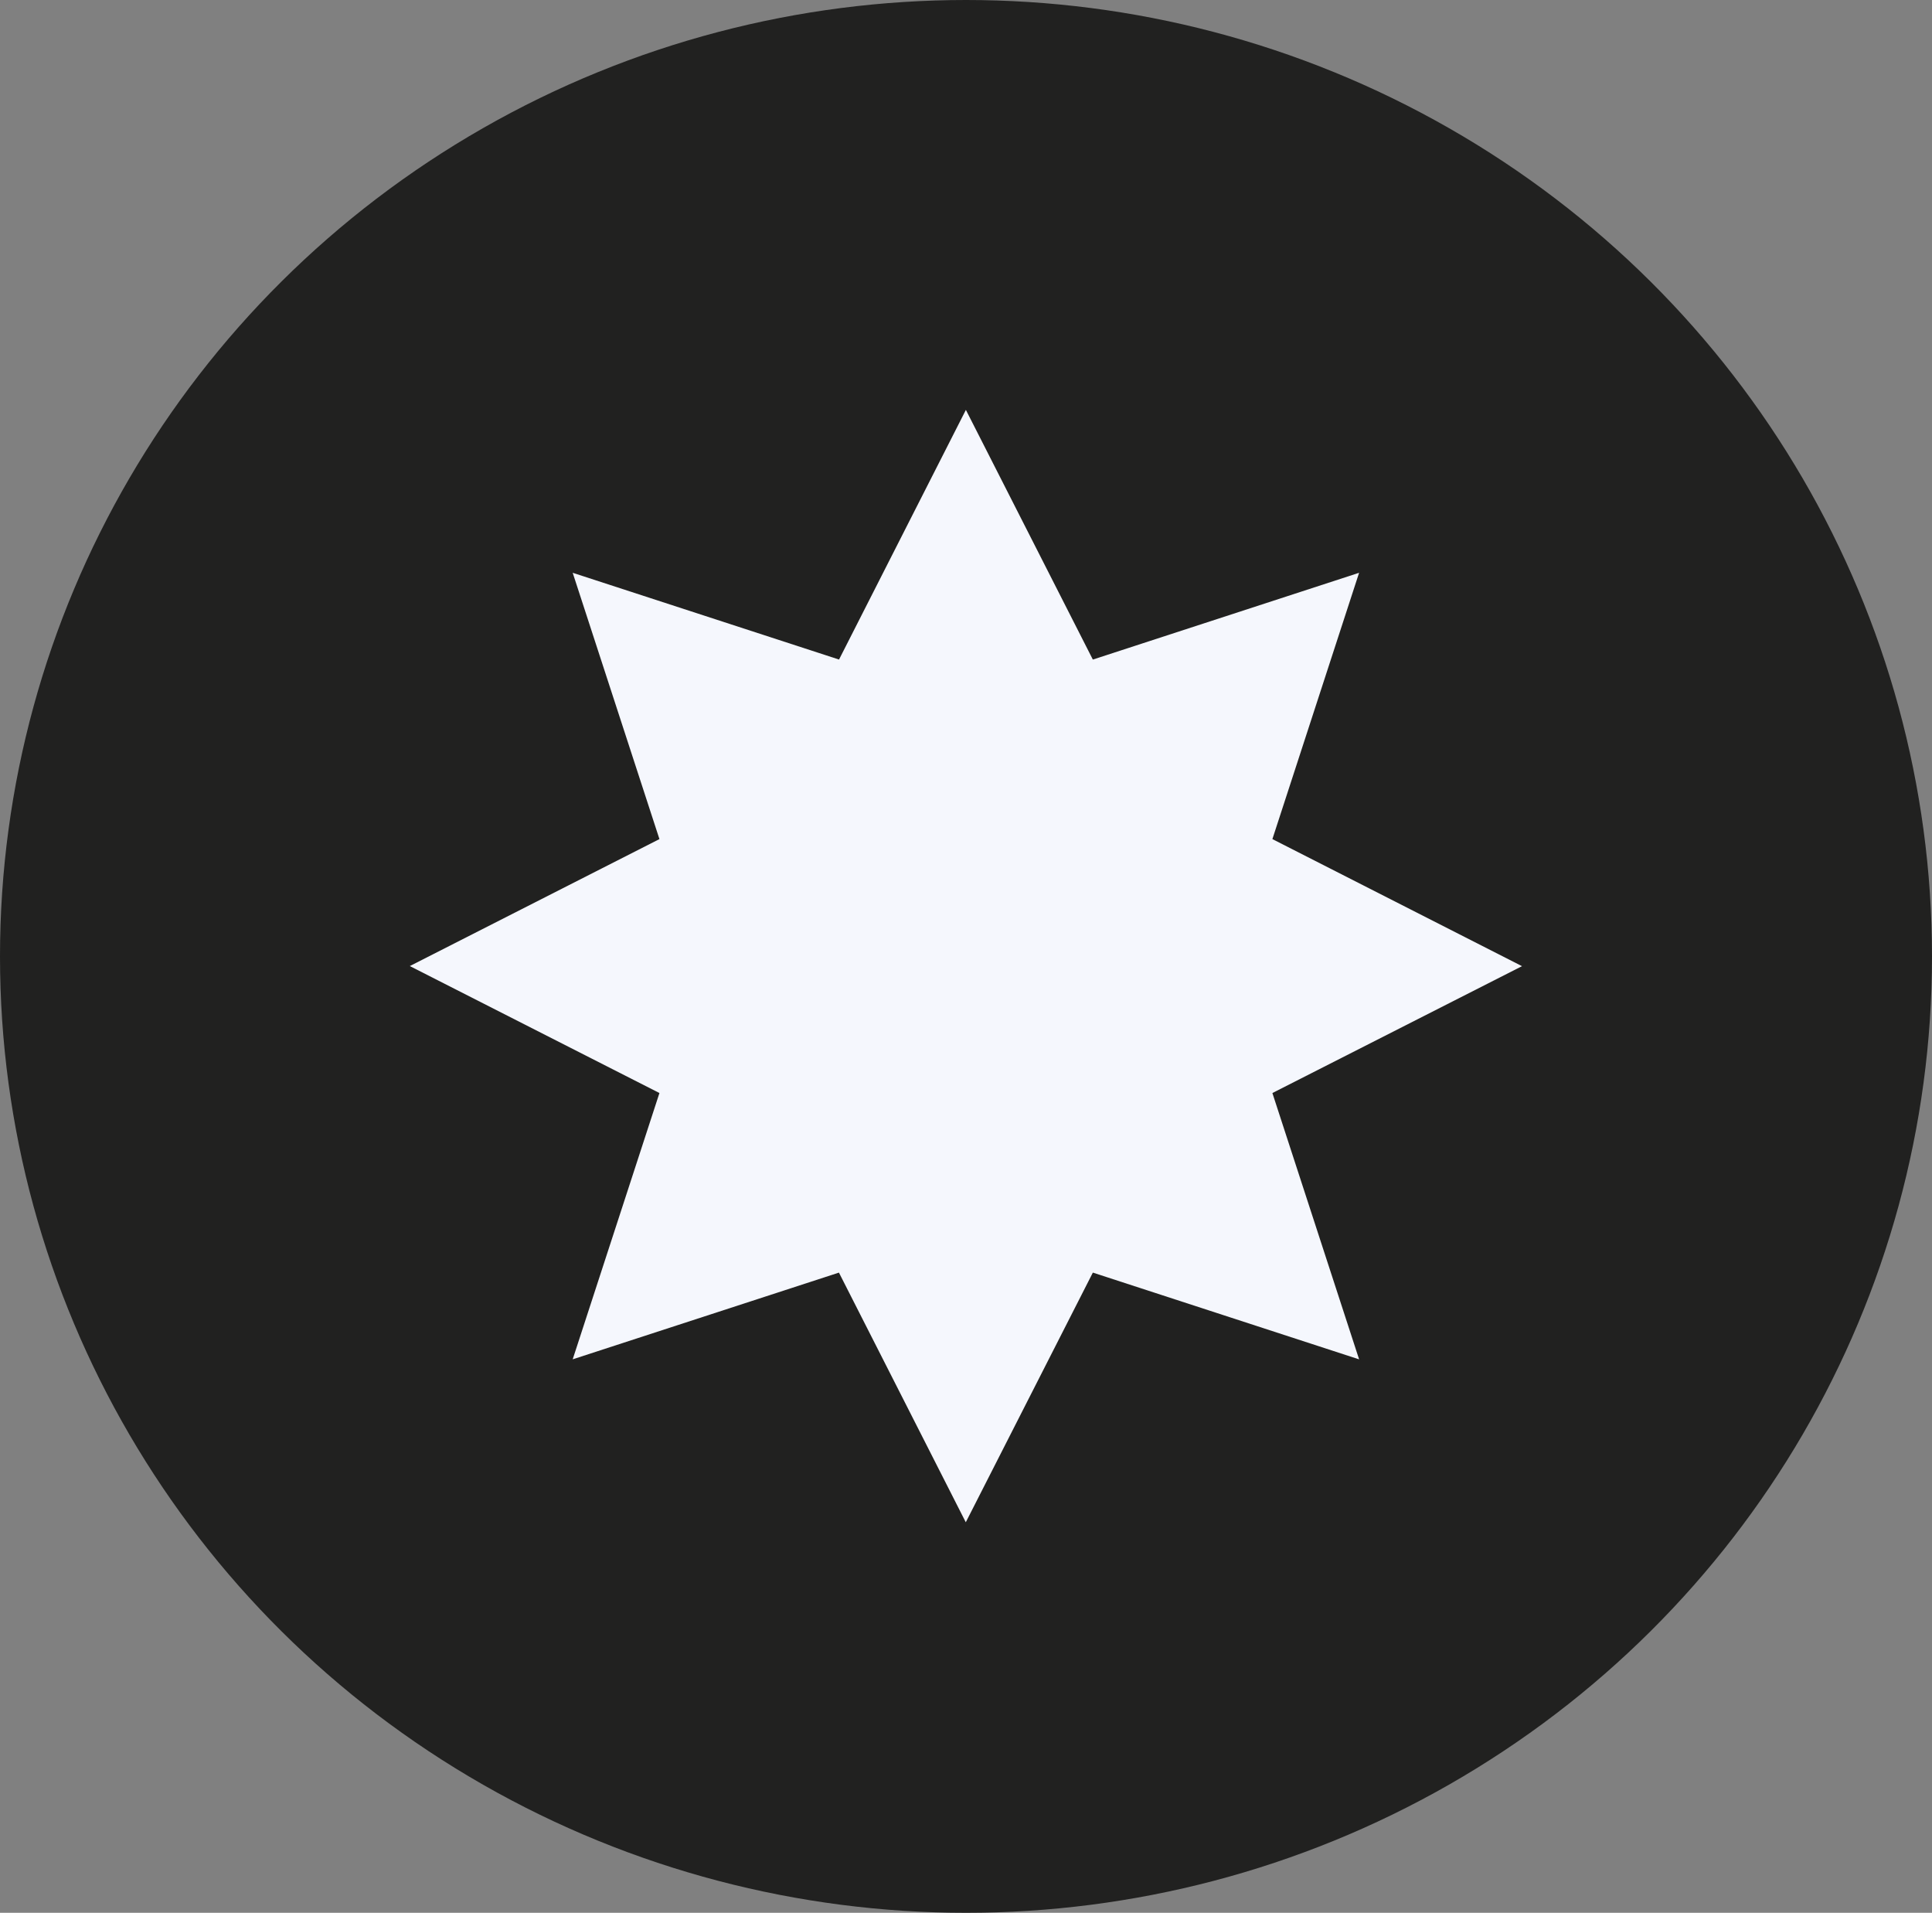
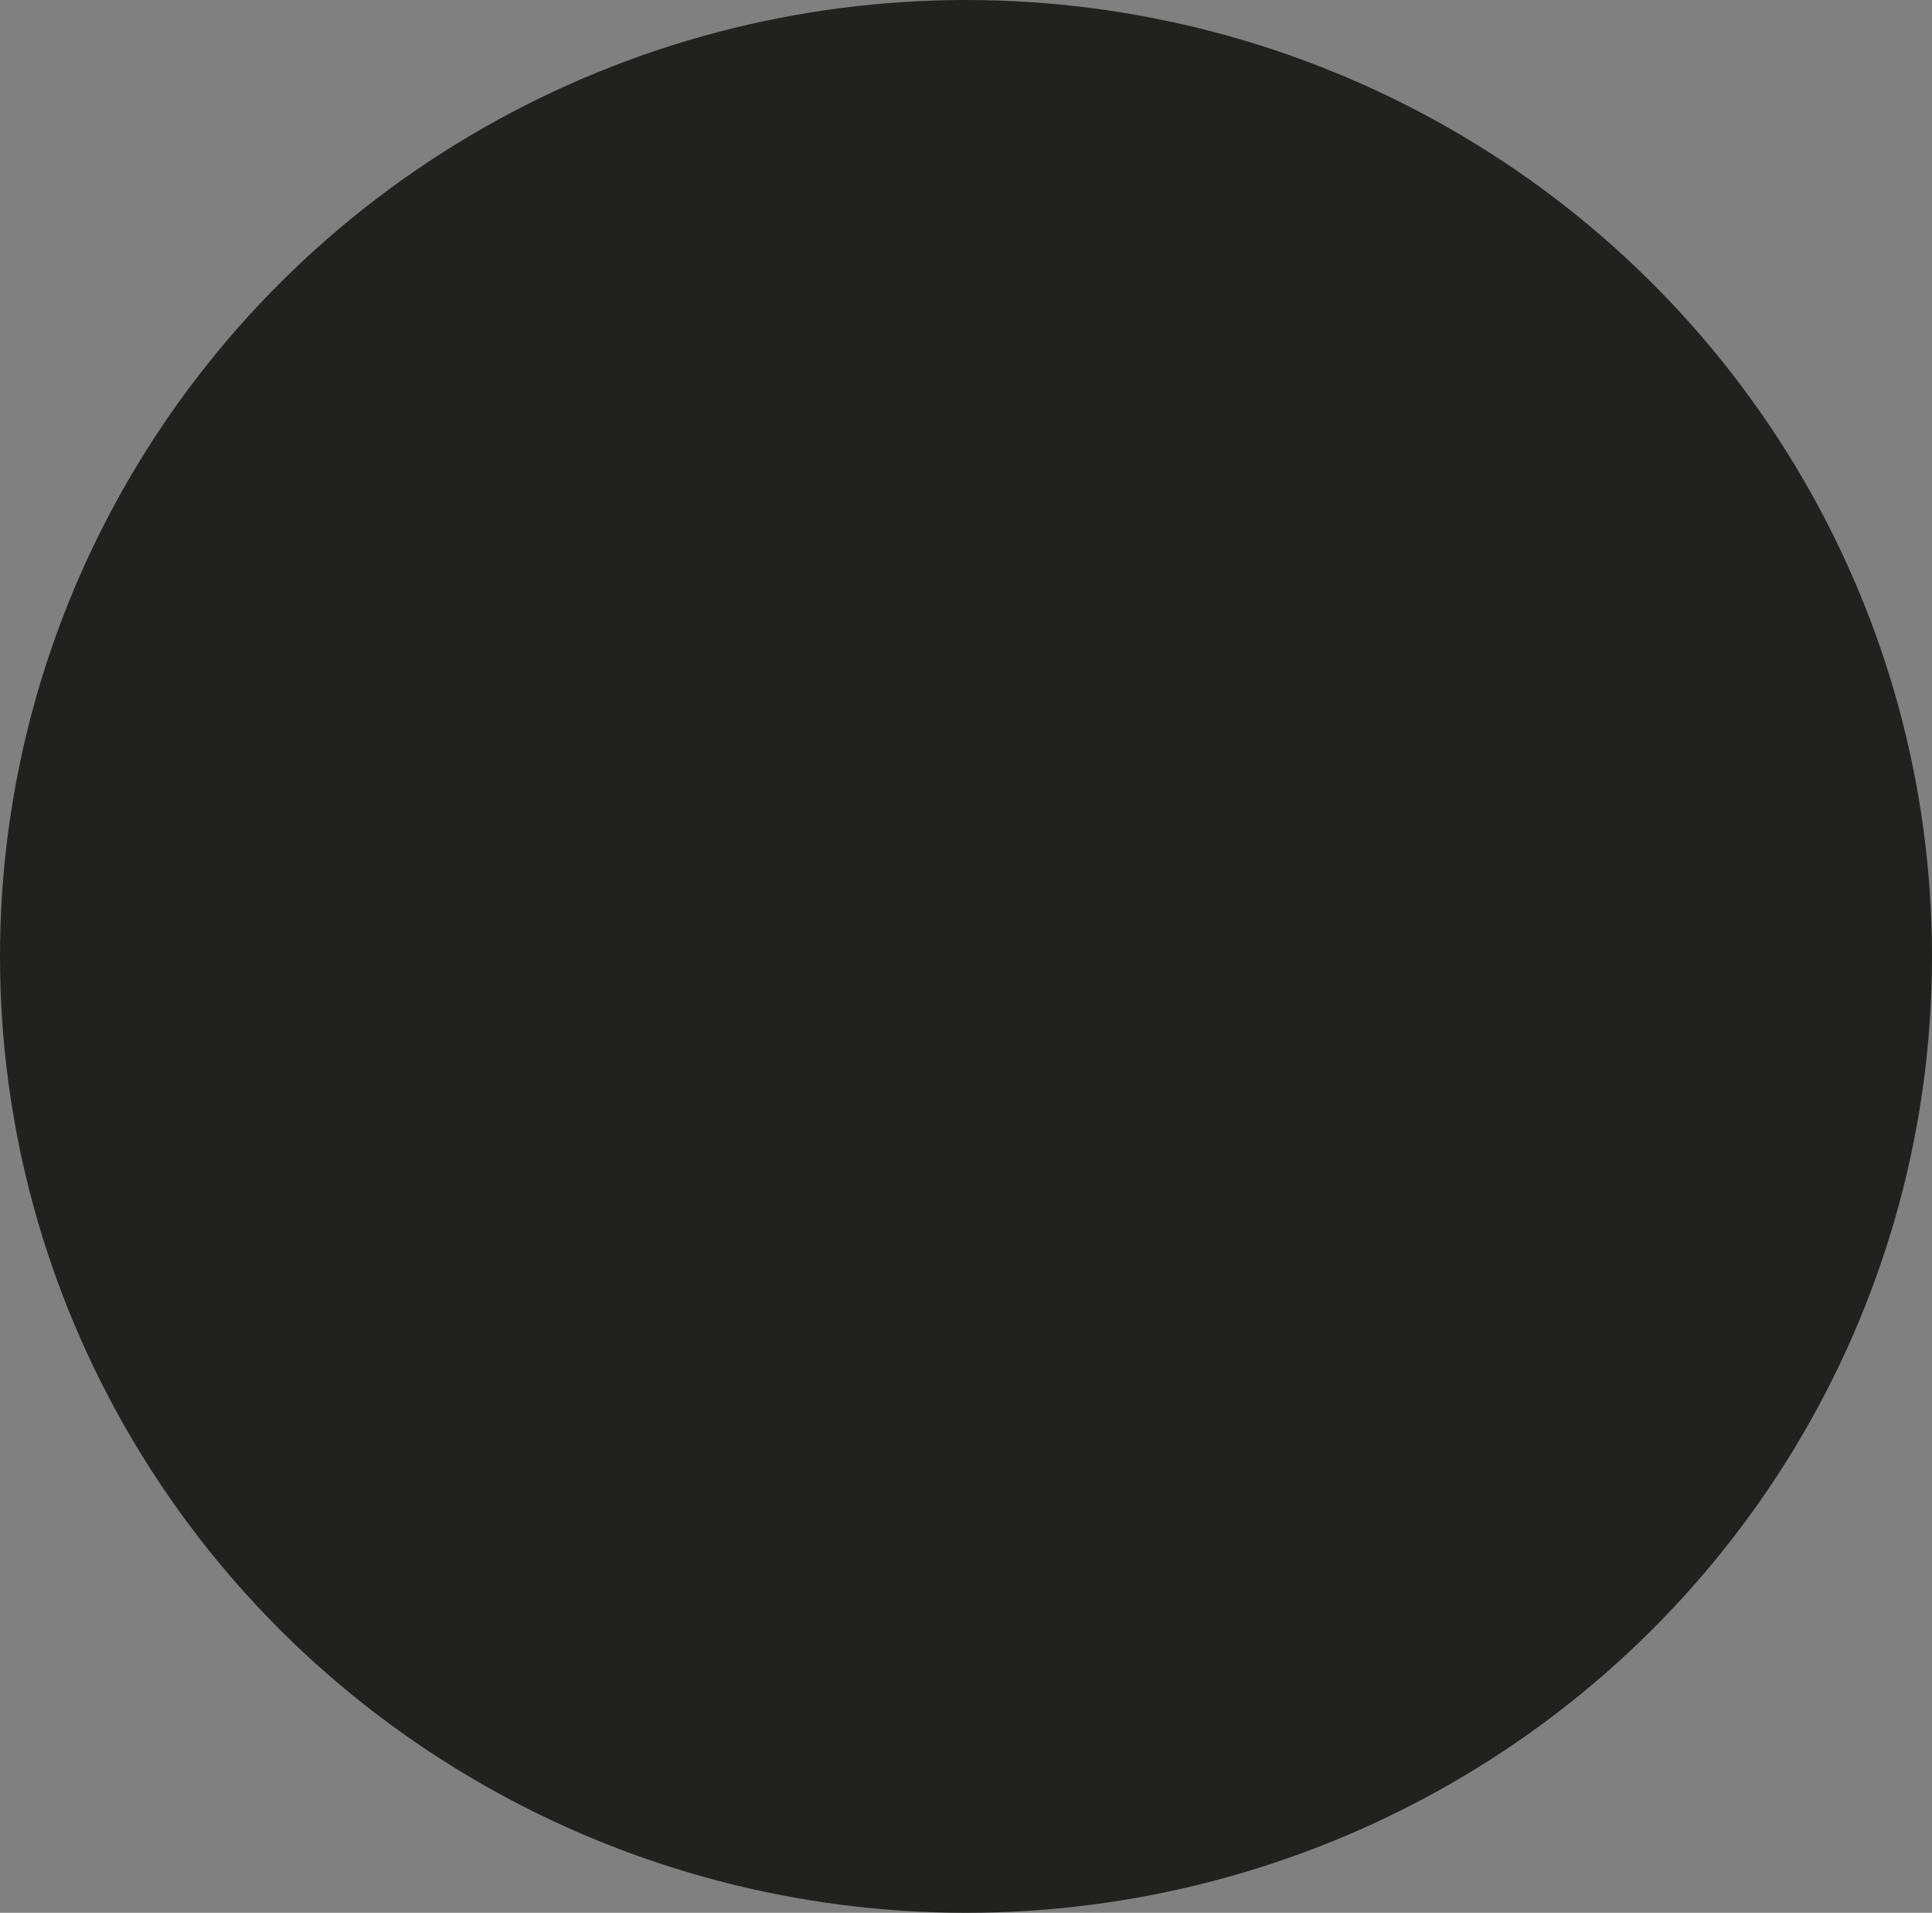
<svg xmlns="http://www.w3.org/2000/svg" width="99" height="98" viewBox="0 0 99 98">
  <rect x="0" y="0" width="99" height="98" fill="#808080" stroke="none" />
  <g id="Grupo_239" data-name="Grupo 239" transform="translate(-412 -4988)">
    <ellipse id="Elipse_3" data-name="Elipse 3" cx="49.5" cy="49" rx="49.5" ry="49" transform="translate(412 4988)" fill="#212120" />
-     <path id="Trazado_233" data-name="Trazado 233" d="M28.494,0l-6.5,12.791L8.346,8.346,12.791,21.99,0,28.495,12.791,35,8.346,48.643,21.989,44.2l6.5,12.791L35,44.2l13.644,4.445L44.2,35l12.791-6.5L44.2,21.99,48.643,8.346,35,12.792Z" transform="translate(433 5009)" fill="#f5f7fd" />
  </g>
</svg>